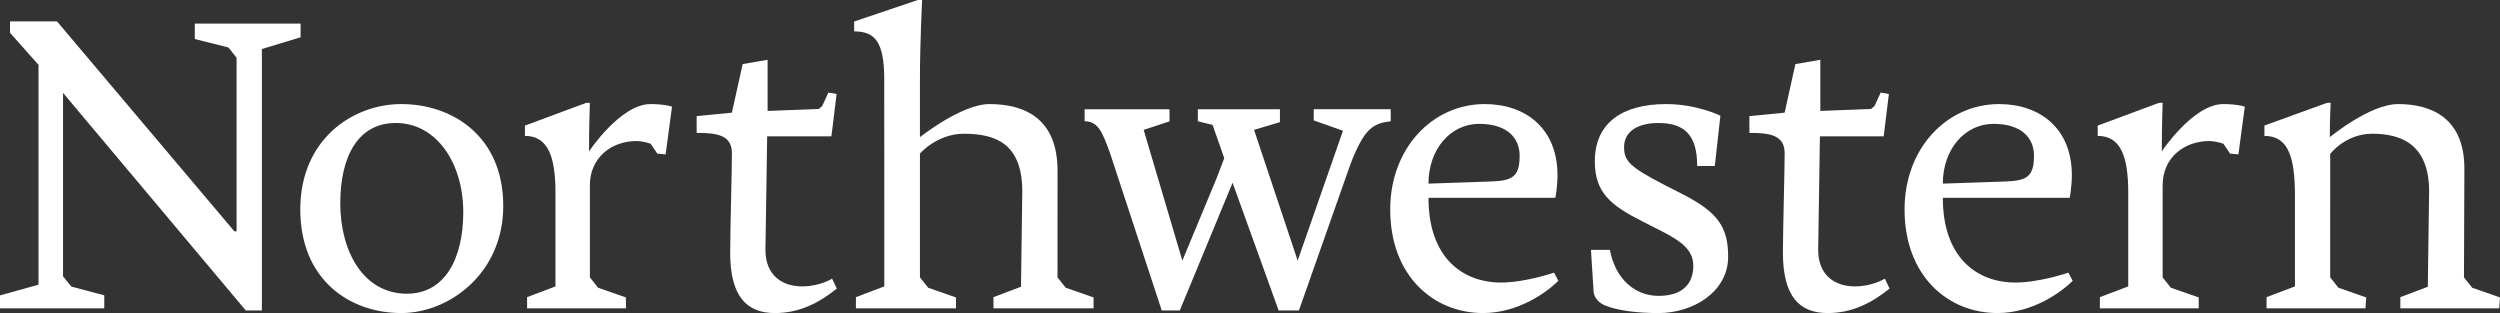
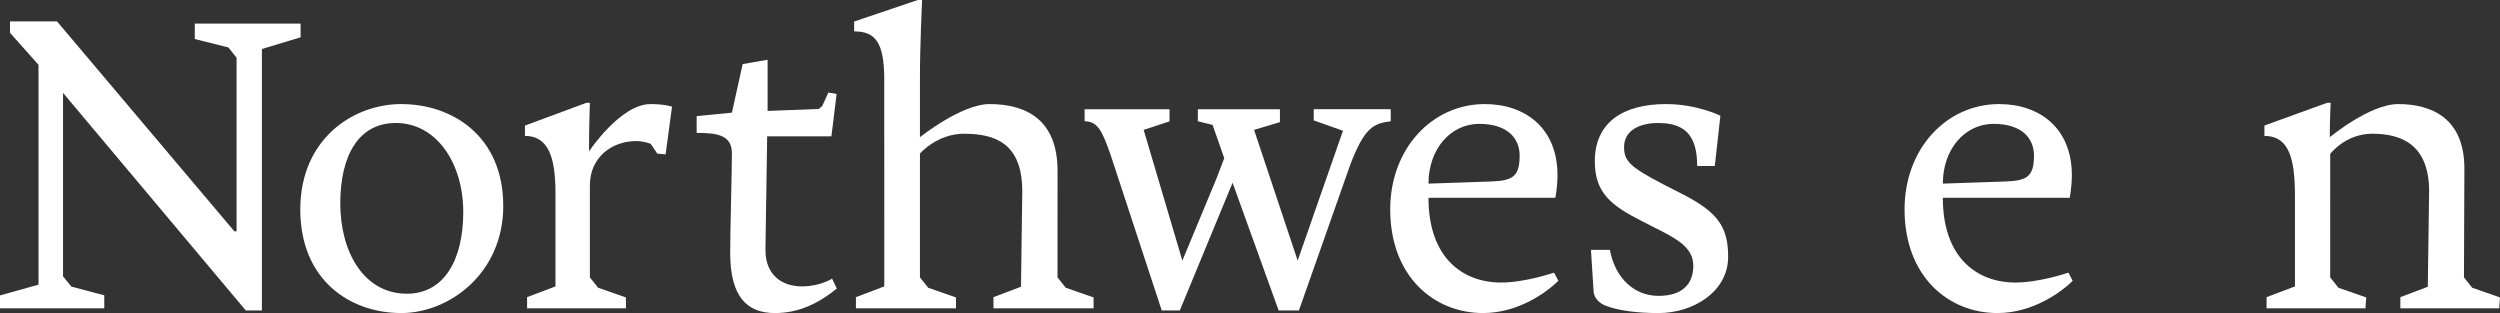
<svg xmlns="http://www.w3.org/2000/svg" version="1.0" id="Layer_1" x="0px" y="0px" width="359.557px" height="45.024px" viewBox="0 0 359.557 45.024" enable-background="new 0 0 359.557 45.024" xml:space="preserve">
  <rect x="0" y="0" width="359.557" height="45.024" fill="#333333" stroke="none" />
  <g>
    <polygon fill="#FFFFFF" points="1.438,3.079 1.438,4.718 5.54,9.321 5.54,40.939 0,42.485 0,44.341 14.997,44.341 14.997,42.475    10.271,41.225 9.066,39.743 9.066,13.358 35.352,44.653 37.666,44.653 37.666,7.049 43.232,5.361 43.232,3.399 28.013,3.399    28.013,5.612 32.849,6.825 34.027,8.306 34.027,33.301 34.017,33.271 33.708,33.271 8.2,3.079  " />
    <path fill="#FFFFFF" d="M57.722,45.024c-7.421,0-14.533-4.761-14.533-14.904c0-10.082,7.546-15.152,14.533-15.152   c7.298,0,14.658,4.576,14.658,14.658C72.38,39.335,64.586,45.024,57.722,45.024z M66.628,30.492c0-6.926-3.773-12.803-9.71-12.803   c-5.319,0-7.978,4.638-7.978,11.567c0,6.926,3.34,12.987,9.585,12.987C63.844,42.242,66.628,37.418,66.628,30.492z" />
    <path fill="#FFFFFF" d="M147.027,27.523c0-6.926-3.897-8.288-8.41-8.288c-3.836,0-6.308,2.846-6.308,2.846v4.577v13.238   l1.184,1.487l3.999,1.397l0.007,1.564H123.1v-1.607l4.081-1.546l-0.007-29.811c0-5.394-1.36-6.865-4.328-6.865v-1.42L131.999,0   h0.618c0,0-0.308,6.371-0.308,11.134v8.598c0,0,5.937-4.763,10.018-4.763c5.072,0,9.772,2.104,9.772,9.585l-0.005,15.342   l1.183,1.487l4,1.397l0.008,1.564h-14.401v-1.607l3.958-1.503L147.027,27.523z" />
    <path fill="#FFFFFF" d="M205.447,28.452c0,8.595,4.886,12.183,10.452,12.183c3.464,0,7.607-1.423,7.607-1.423l0.62,1.175   c-1.485,1.484-5.628,4.638-10.824,4.638c-7.049,0-13.358-5.257-13.358-14.904c0-8.782,6.061-15.152,13.606-15.152   c5.875,0,10.452,3.524,10.452,10.205c0,1.73-0.308,3.279-0.308,3.279H205.447z M214.539,26.099c2.969-0.123,4.02-0.681,4.02-3.709   c0-2.598-1.856-4.576-5.812-4.576c-4.144,0-7.299,3.647-7.299,8.595L214.539,26.099z" />
    <path fill="#FFFFFF" d="M230.795,43.911c-0.433-0.184-1.546-0.804-1.607-2.104l-0.371-5.874h2.721   c0.742,4.021,3.463,6.619,6.989,6.619c3.587,0,5.009-1.856,5.009-4.331c0-2.35-1.917-3.586-4.268-4.825l-3.154-1.607   c-4.515-2.288-6.742-4.144-6.742-8.597c0-5.564,4.021-8.224,10.266-8.224c4.392,0,7.794,1.669,7.794,1.669l-0.805,7.239h-2.535   c0-4.518-1.856-6.186-5.628-6.186c-2.535,0-4.885,0.991-4.885,3.463c0,1.981,0.804,2.846,5.689,5.383l2.783,1.42   c5.072,2.598,6.495,4.763,6.495,8.969c0,5.07-5.072,8.101-10.019,8.101C235.372,45.024,232.588,44.653,230.795,43.911z" />
    <path fill="#FFFFFF" d="M279.423,28.452c0,8.595,4.886,12.183,10.452,12.183c3.464,0,7.607-1.423,7.607-1.423l0.619,1.175   c-1.484,1.484-5.628,4.638-10.824,4.638c-7.049,0-13.358-5.257-13.358-14.904c0-8.782,6.061-15.152,13.607-15.152   c5.875,0,10.452,3.524,10.452,10.205c0,1.73-0.308,3.279-0.308,3.279H279.423z M288.515,26.099c2.969-0.123,4.02-0.681,4.02-3.709   c0-2.598-1.854-4.576-5.813-4.576c-4.144,0-7.298,3.647-7.298,8.595L288.515,26.099z" />
    <path fill="#FFFFFF" d="M355.558,41.383l-1.183-1.487l0.059-15.652c0-7.236-4.699-9.276-9.524-9.276   c-4.082,0-9.833,4.763-9.833,4.763c0-2.598,0.125-4.95,0.125-4.95h-0.497l-9.03,3.279v1.485c3.466,0,4.392,3.092,4.392,8.659V41.19   l-4.082,1.546v1.607h14.22l0.112-1.564l-4-1.397l-1.183-1.487l0.003-17.753c0,0,2.165-2.908,6.061-2.908   c4.021,0,8.165,1.423,8.165,8.288l-0.189,13.724l-3.949,1.49v1.607h14.22l0.112-1.564L355.558,41.383z" />
    <path fill="#FFFFFF" d="M183.899,44.653l-6.626-18.37l-7.592,18.37h-2.595l-7.459-22.695c-1.05-2.846-1.652-4.518-3.633-4.518   v-1.73h12.209v1.746l-3.717,1.223l5.566,18.8l4.886-11.751l1.138-2.98l-1.678-4.785l-2.119-0.523v-1.73h11.806v1.853l-3.721,1.116   l6.272,18.8l6.516-18.677l-4.205-1.484V15.71h11.071v1.73c-2.536,0.31-3.773,0.991-5.753,6.061l-7.453,21.152H183.899z" />
    <path fill="#FFFFFF" d="M119.674,40.077c0,0-1.732,1.113-4.329,1.113c-2.784,0-5.319-1.546-5.256-5.38l0.247-16.204h9.153   l0.001-0.003h0.083l0.124-1.004h0.004l0.618-5.078l-1.176-0.214l-0.886,1.938l-0.503,0.425l-7.277,0.283v0.003l-0.079,0.003V8.597   l-3.587,0.62l-1.546,6.987l-5.071,0.494v2.414c2.783,0,5.071,0.246,5.071,2.905c0,2.659-0.247,11.011-0.247,14.349   c0,6.309,2.412,8.659,6.432,8.659c3.463,0,6.308-1.423,8.906-3.524L119.674,40.077z" />
-     <path fill="#FFFFFF" d="M271.083,40.077c0,0-1.732,1.113-4.328,1.113c-2.784,0-5.319-1.546-5.257-5.38l0.247-16.204h9.153   l0.001-0.003h0.017l0.123-1.004h0.004l0.62-5.078l-1.178-0.214l-0.885,1.938l-0.505,0.425l-7.277,0.283v0.003l-0.012,0.003V8.597   l-3.587,0.62l-1.546,6.987l-5.07,0.494v2.414c2.782,0,5.07,0.246,5.07,2.905c0,2.659-0.247,11.011-0.247,14.349   c0,6.309,2.413,8.659,6.432,8.659c3.463,0,6.308-1.423,8.906-3.524L271.083,40.077z" />
    <path fill="#FFFFFF" d="M96.651,15.339L96.651,15.339l-0.003-0.002c-0.031-0.008-1.079-0.369-3.089-0.369   c-4.329,0-8.845,6.803-8.845,6.803c0-3.773,0.124-6.99,0.124-6.99h-0.495l-8.845,3.279v1.485c3.34,0,4.391,3.03,4.391,8.165V41.19   l-4.081,1.546v1.607h14.219l-0.007-1.564l-4-1.397l-1.183-1.487V26.658c0-4.083,3.216-6.371,6.679-6.371   c0.709,0,1.435,0.176,2.057,0.384l0.968,1.429l1.192,0.099L96.651,15.339L96.651,15.339L96.651,15.339z" />
-     <path fill="#FFFFFF" d="M322.853,15.339L322.853,15.339l-0.003-0.002c-0.032-0.008-1.079-0.369-3.092-0.369   c-4.328,0-8.843,6.803-8.843,6.803c0-3.773,0.123-6.99,0.123-6.99h-0.494L301.7,18.06v1.485c3.34,0,4.391,3.03,4.391,8.165V41.19   l-4.081,1.546v1.607h14.218l-0.005-1.564l-4-1.397l-1.186-1.487V26.658c0-4.083,3.217-6.371,6.68-6.371   c0.71,0,1.437,0.176,2.059,0.384l0.969,1.429l1.191,0.099L322.853,15.339L322.853,15.339L322.853,15.339z" />
  </g>
</svg>